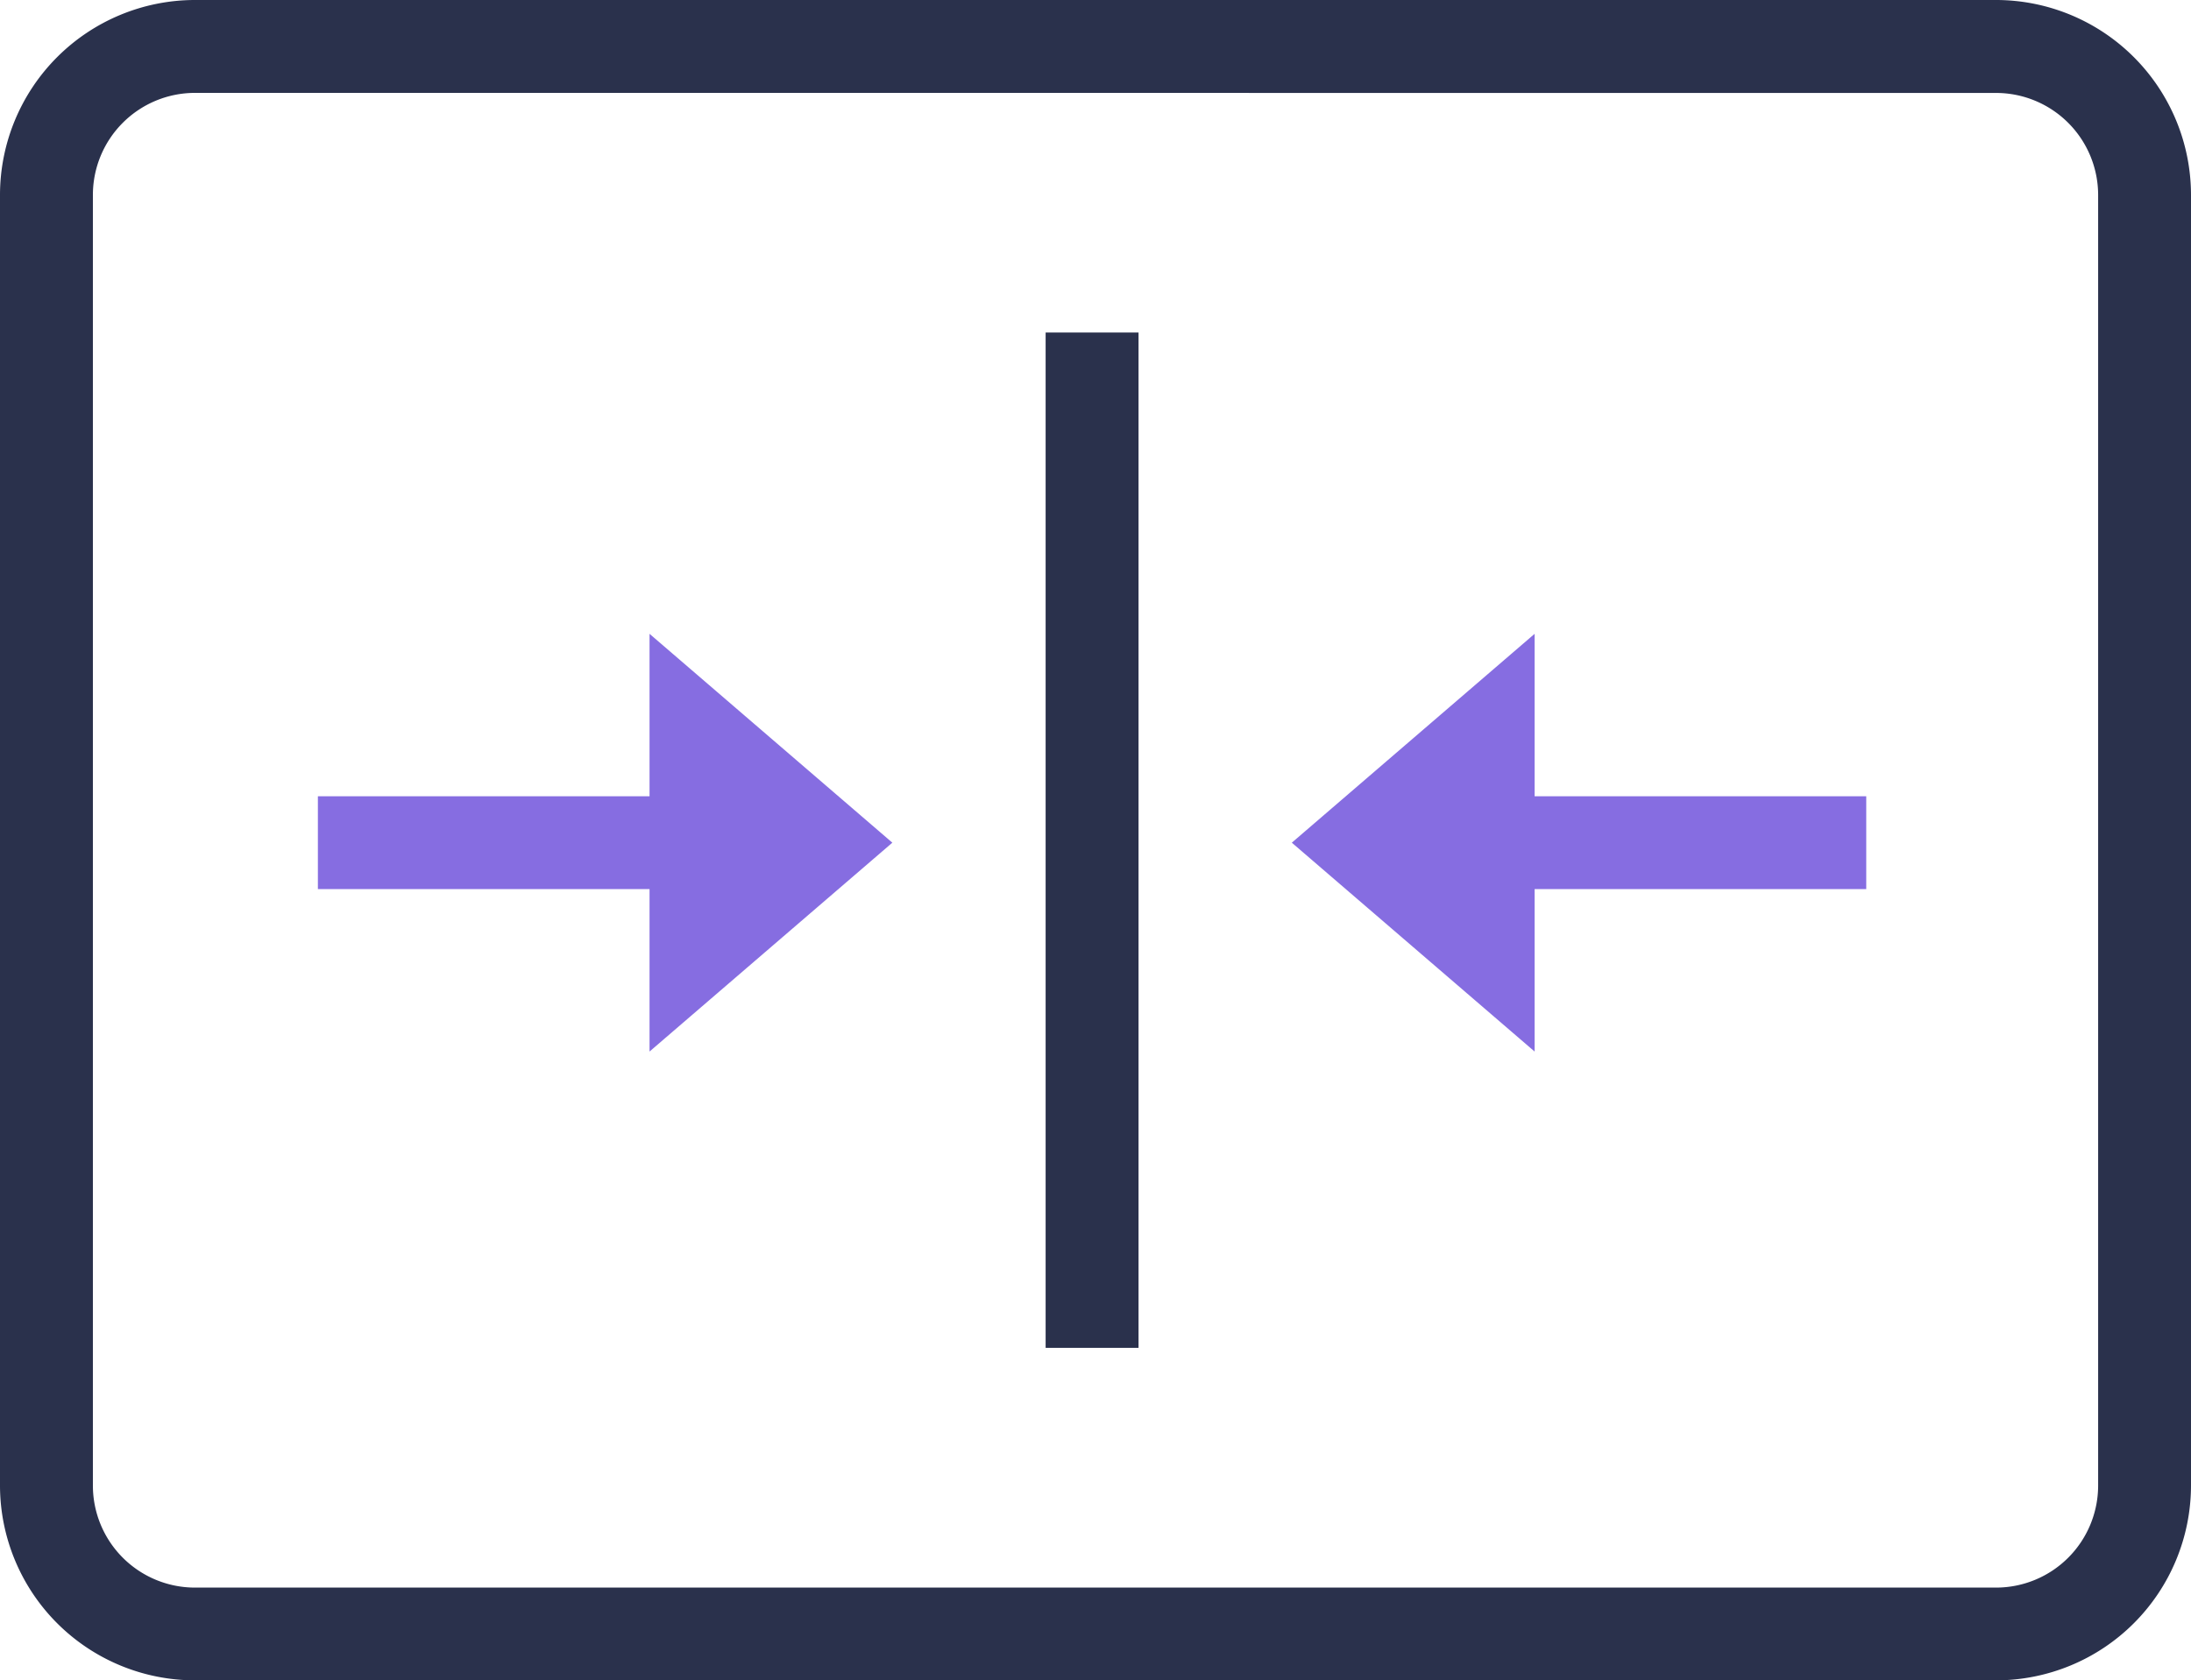
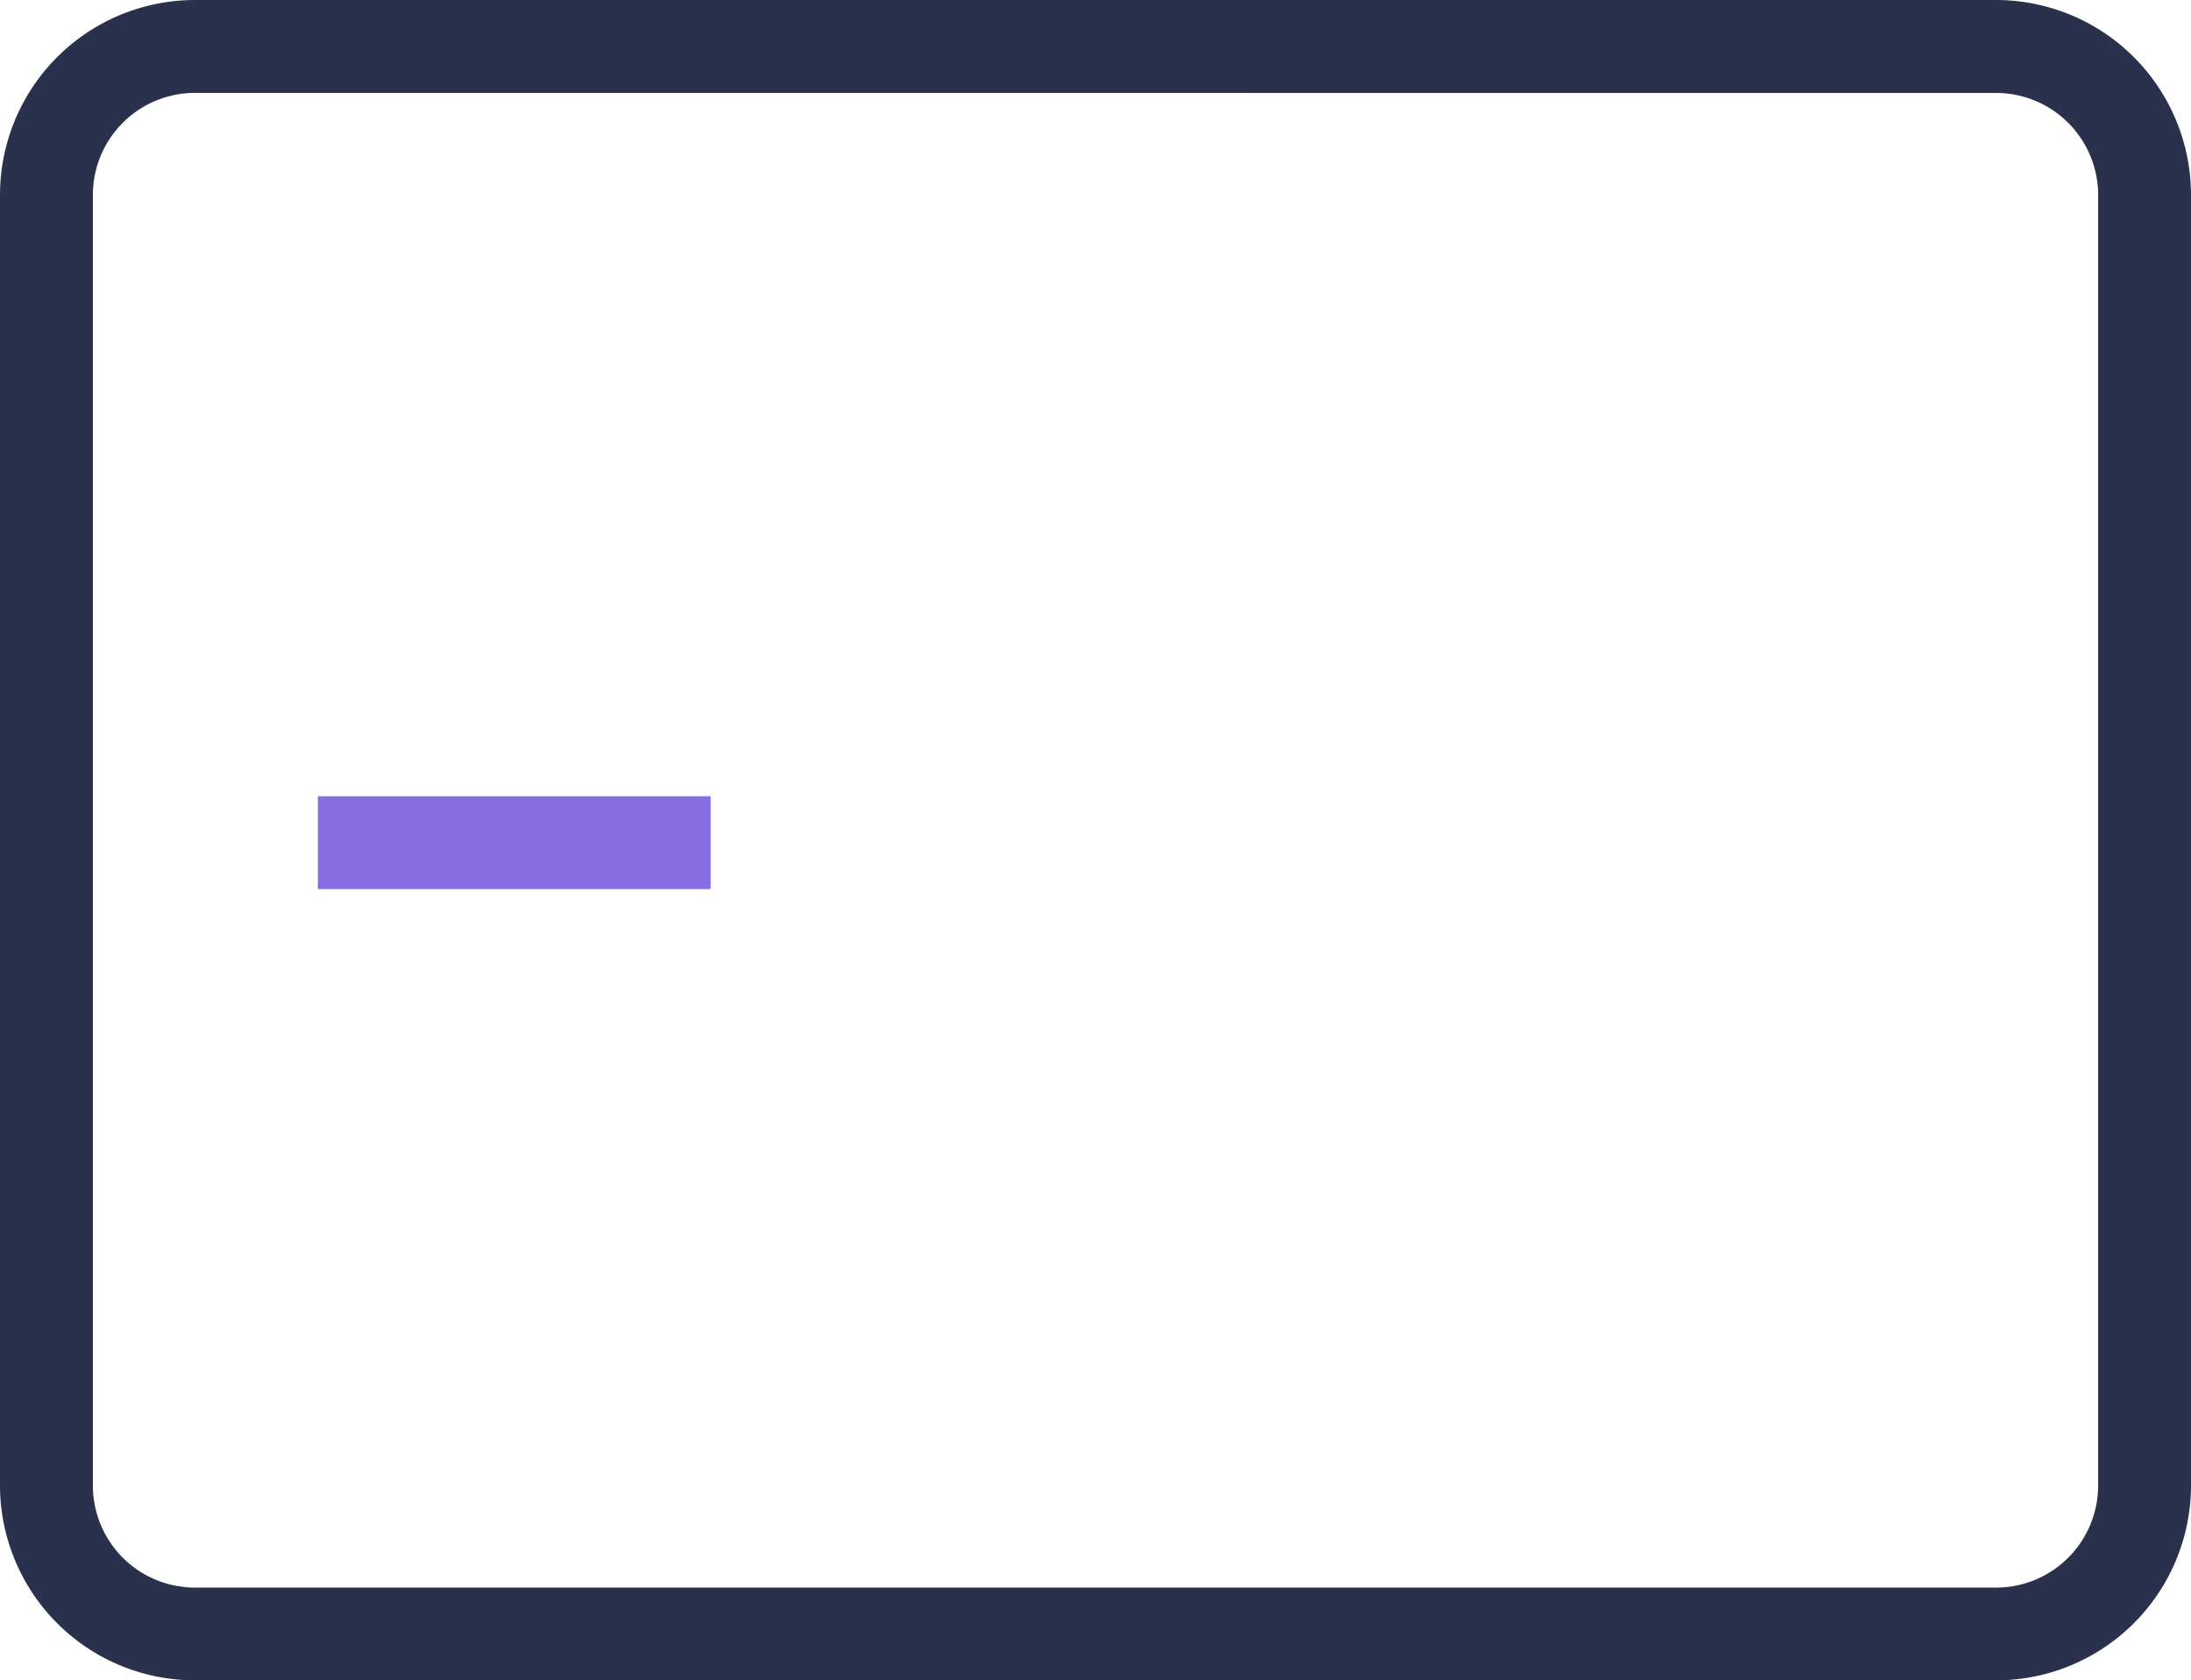
<svg xmlns="http://www.w3.org/2000/svg" width="76.23" height="58.464" viewBox="0 0 76.23 58.464">
  <g transform="translate(-95.493 -1840.211)">
    <g transform="translate(106.553 1862.264)">
      <g transform="translate(0 5.652)">
        <rect width="13.665" height="3.23" fill="#866de1" />
      </g>
      <g transform="translate(11.539)">
-         <path d="M110.879,1869.759l8.448-7.267-8.448-7.267Z" transform="translate(-110.879 -1855.225)" fill="#866de1" />
-       </g>
+         </g>
    </g>
    <g transform="translate(140.437 1862.264)">
      <g transform="translate(6.322 5.652)">
-         <rect width="13.665" height="3.23" fill="#866de1" />
-       </g>
-       <path d="M134.54,1855.225l-8.448,7.267,8.448,7.267Z" transform="translate(-126.091 -1855.225)" fill="#866de1" />
+         </g>
    </g>
    <g transform="translate(131.873 1851.78)">
-       <rect width="3.232" height="35.327" fill="#2a314c" />
-     </g>
+       </g>
    <g transform="translate(95.493 1840.211)">
      <path d="M164.943,1898.676H102.272a6.786,6.786,0,0,1-6.779-6.779v-44.906a6.787,6.787,0,0,1,6.779-6.78h62.671a6.788,6.788,0,0,1,6.78,6.78V1891.9A6.787,6.787,0,0,1,164.943,1898.676Zm-62.671-55.233a3.552,3.552,0,0,0-3.547,3.549V1891.9a3.552,3.552,0,0,0,3.547,3.549h62.671a3.553,3.553,0,0,0,3.549-3.549v-44.906a3.553,3.553,0,0,0-3.549-3.549Z" transform="translate(-95.493 -1840.211)" fill="#2a314c" />
    </g>
  </g>
</svg>